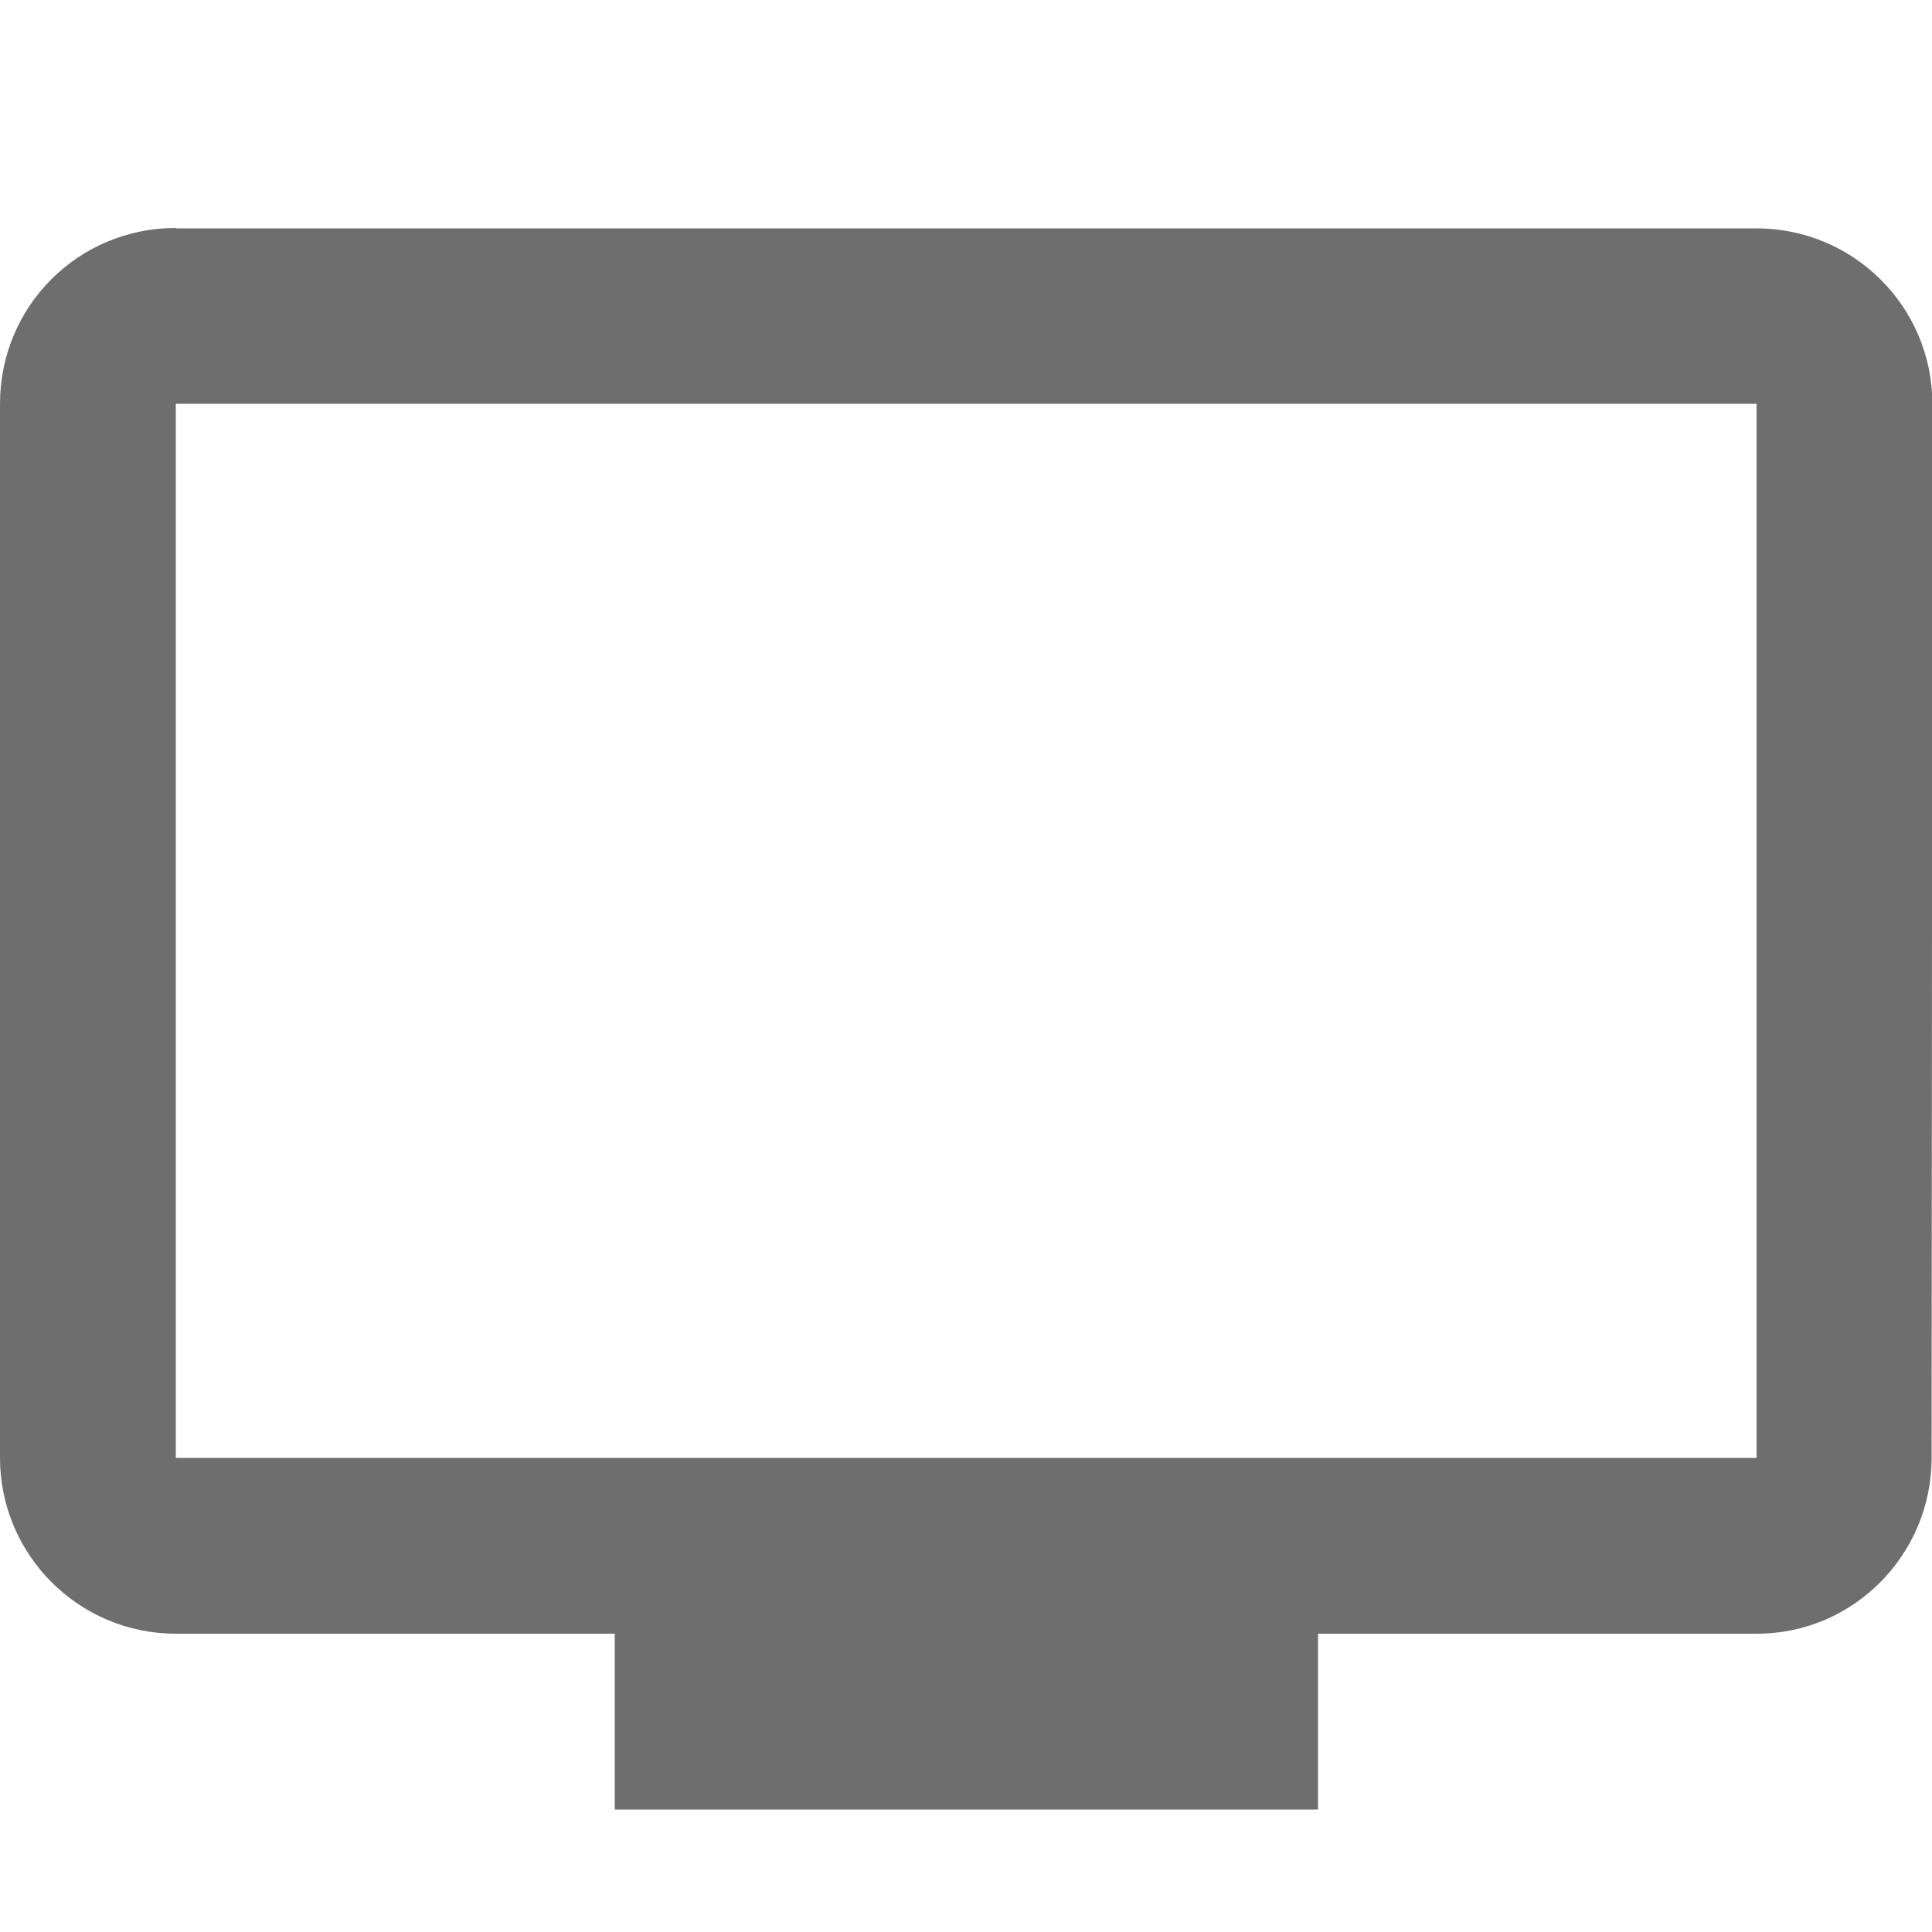
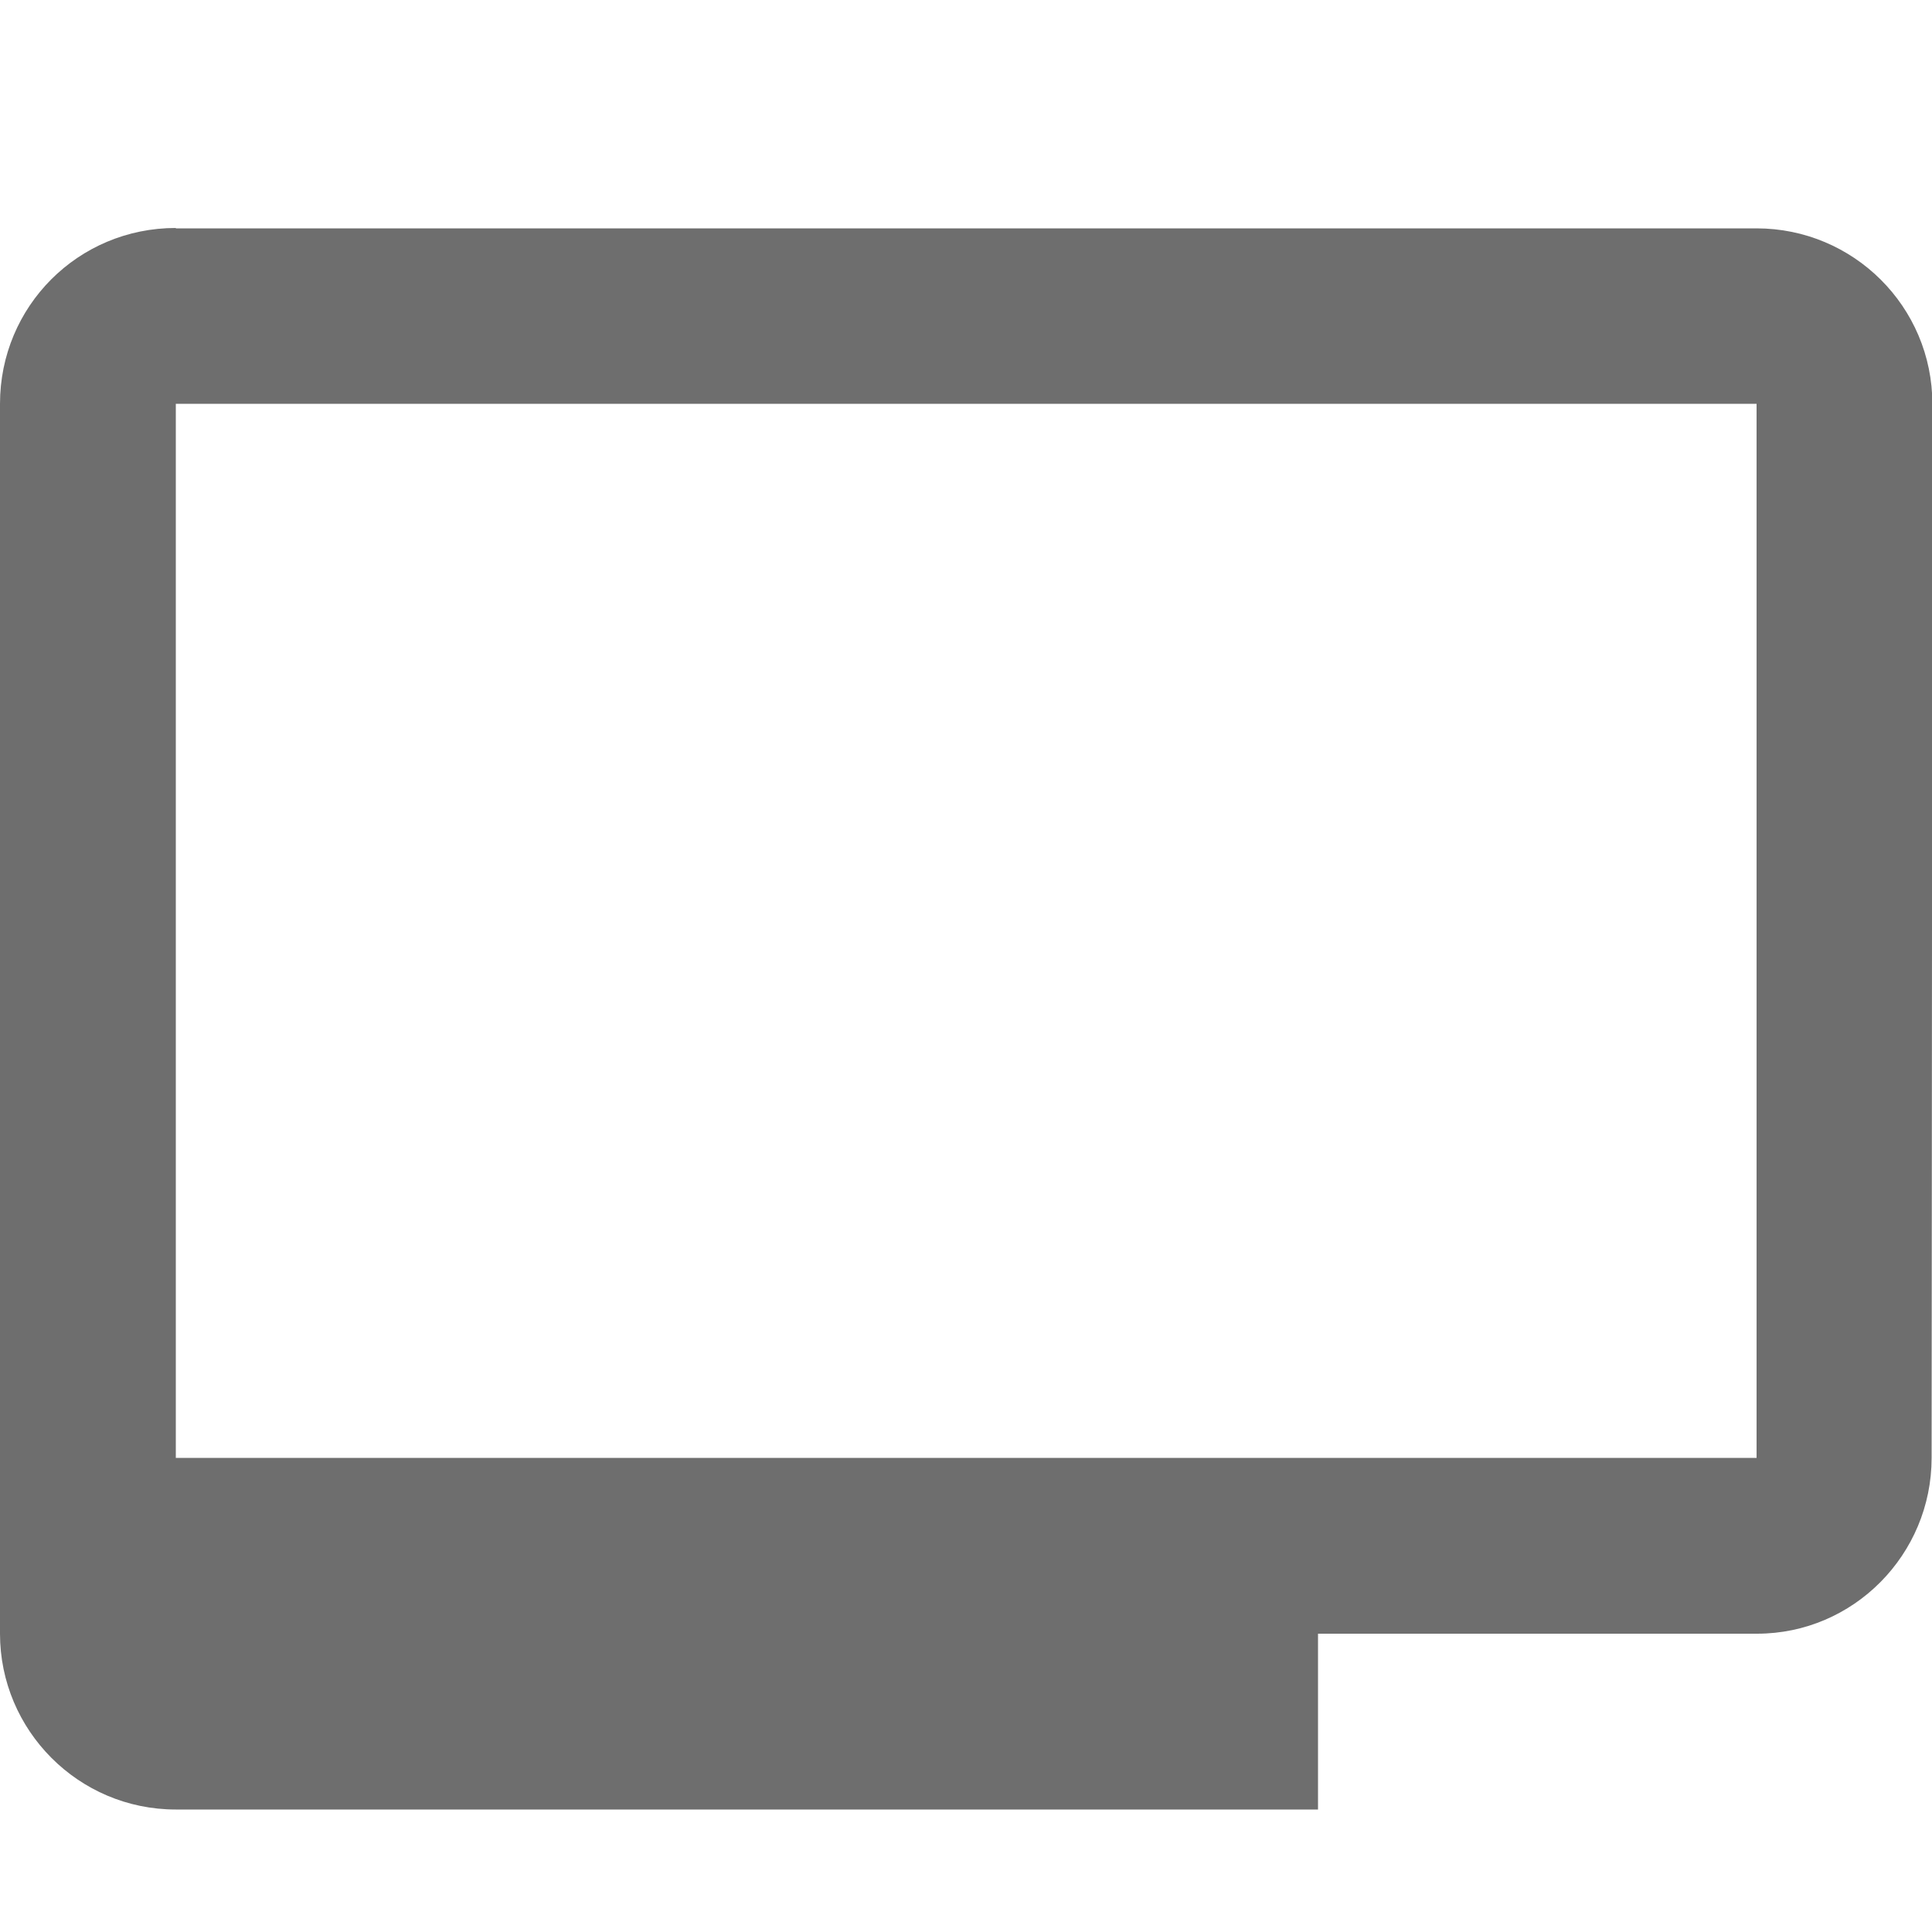
<svg xmlns="http://www.w3.org/2000/svg" id="Layer_1" data-name="Layer 1" viewBox="0 0 50 50">
  <defs>
    <style>
      .cls-1 {
        fill: #6e6e6e;
        fill-rule: evenodd;
      }
    </style>
  </defs>
-   <path class="cls-1" d="M4.55,5.91h40.91c2.5,0,4.55,2.02,4.55,4.55l-.02,27.27c0,2.5-2.02,4.55-4.52,4.55h-11.36v4.55H15.91v-4.55H4.55c-2.52,0-4.55-2.05-4.55-4.55V10.45c0-2.52,2.02-4.55,4.55-4.55ZM4.55,37.73h40.91V10.45H4.55v27.27Z" />
+   <path class="cls-1" d="M4.55,5.91h40.91c2.5,0,4.55,2.02,4.55,4.55l-.02,27.27c0,2.5-2.02,4.55-4.52,4.55h-11.36v4.55H15.91H4.55c-2.52,0-4.55-2.05-4.55-4.55V10.45c0-2.52,2.02-4.55,4.55-4.55ZM4.55,37.73h40.91V10.45H4.55v27.27Z" />
</svg>